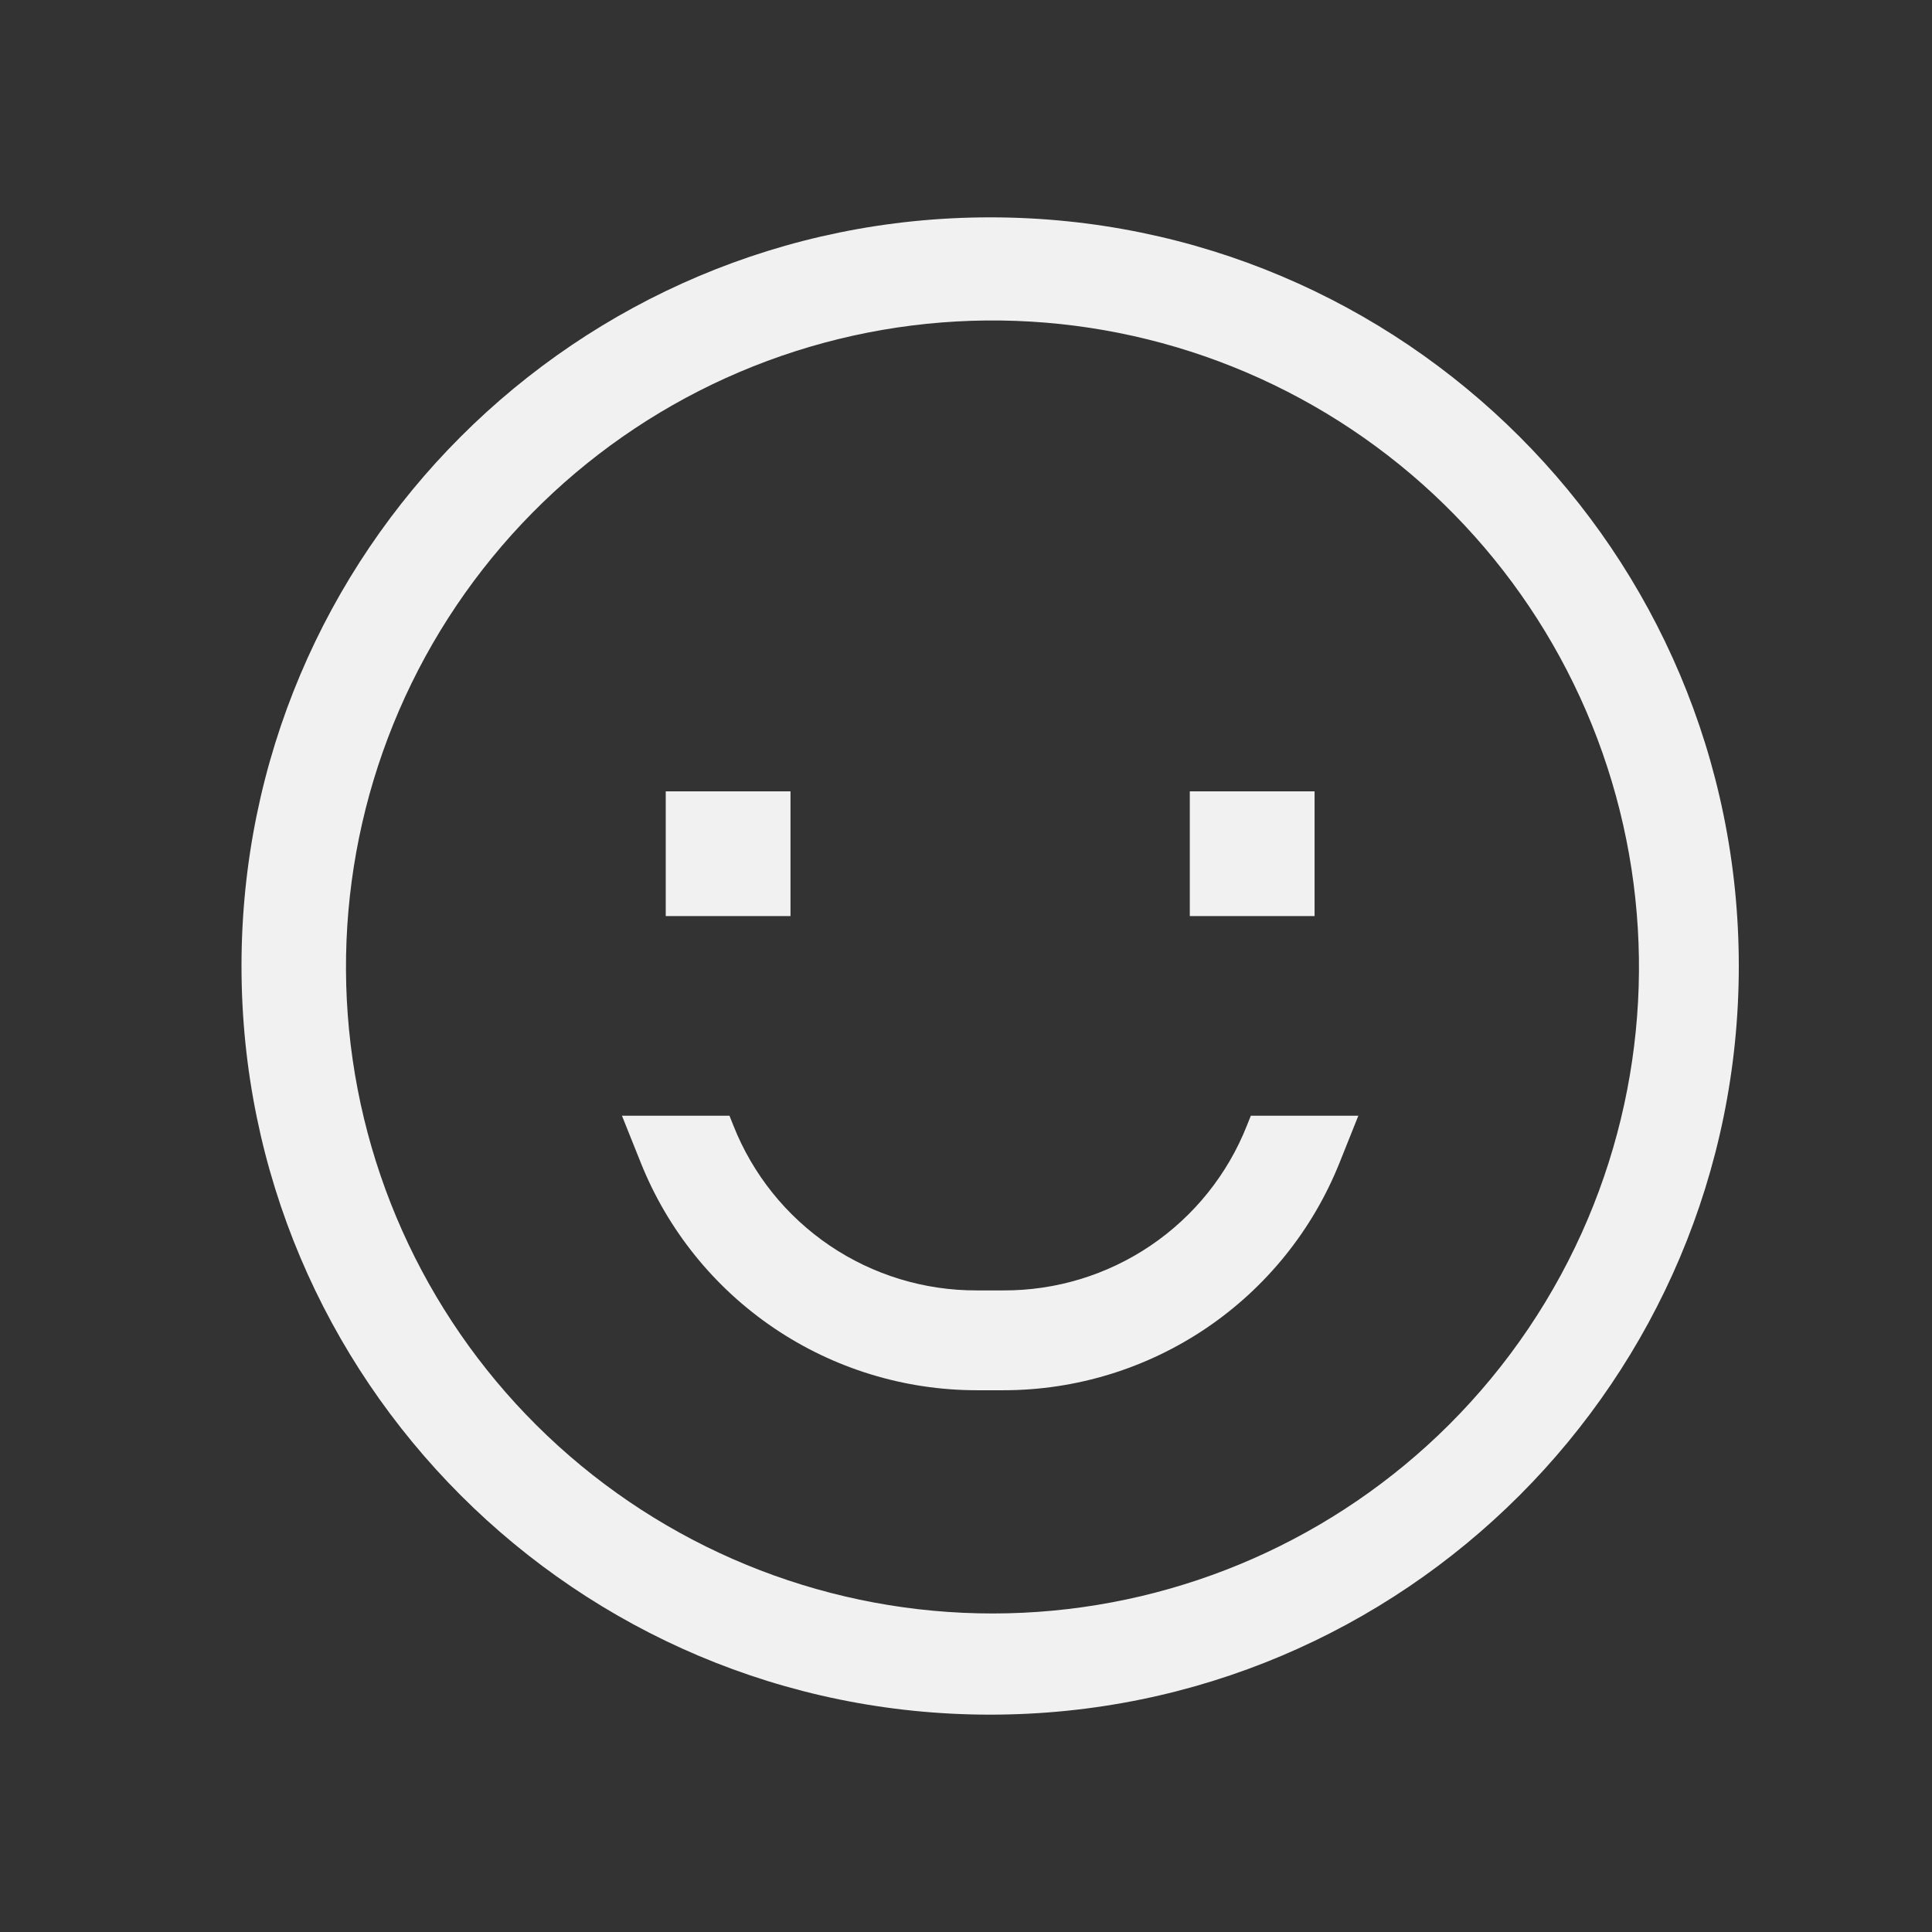
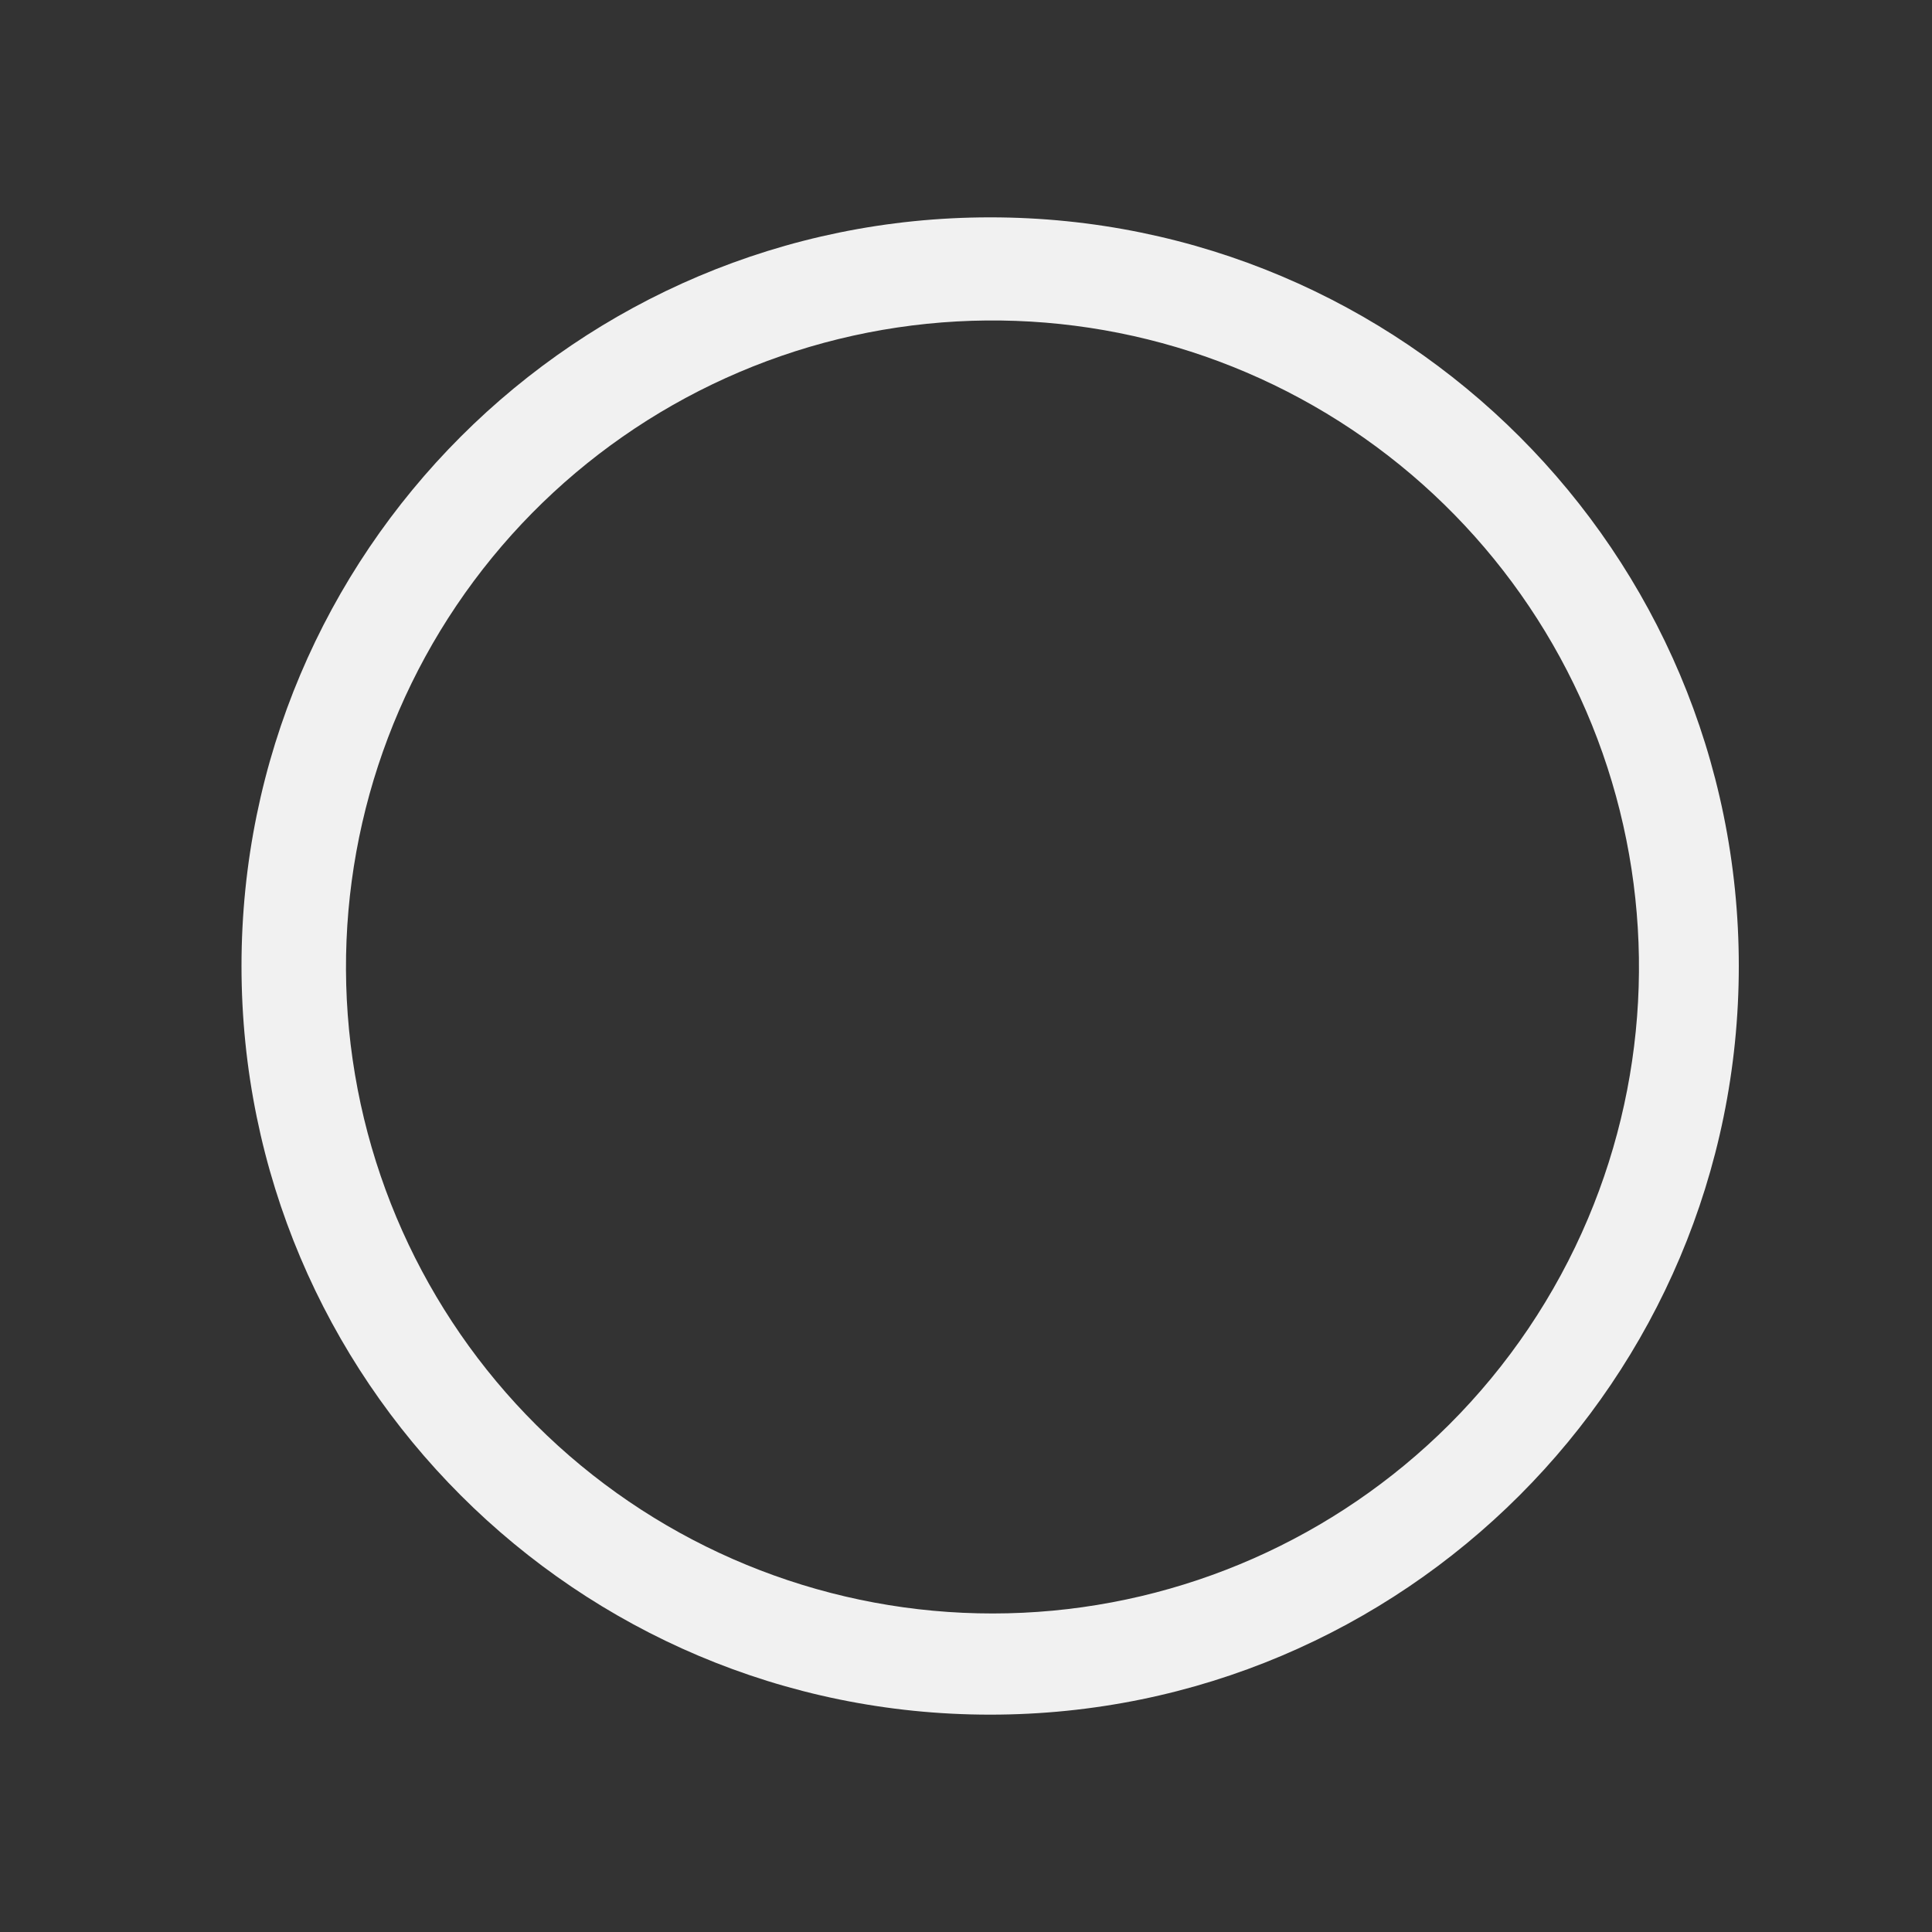
<svg xmlns="http://www.w3.org/2000/svg" width="80" height="80" viewBox="0 0 80 80" fill="none">
  <rect x="0" y="0" width="80" height="80" fill="#333333" stroke="none" />
  <path d="M41 9C23.879 9 10 22.879 10 40C10 57.121 23.879 71 41 71C58.121 71 72 57.121 72 40C72 22.879 58.121 9 41 9ZM59.998 58.998C55.287 63.694 48.996 66.469 42.352 66.781C35.707 67.093 29.184 64.919 24.055 60.685C18.925 56.45 15.555 50.457 14.602 43.874C13.65 37.291 15.182 30.588 18.901 25.073C22.62 19.558 28.259 15.625 34.72 14.04C41.18 12.456 47.999 13.333 53.848 16.502C59.697 19.67 64.156 24.903 66.358 31.18C68.559 37.457 68.345 44.329 65.757 50.456C64.408 53.649 62.452 56.55 59.998 58.998Z" fill="#F1F1F1" />
-   <path d="M27.567 32.767H32.733V37.933H27.567V32.767ZM49.267 32.767H54.434V37.933H49.267V32.767ZM51.629 46.613C50.83 48.631 49.441 50.36 47.644 51.577C45.847 52.793 43.726 53.44 41.556 53.433H40.445C38.275 53.44 36.153 52.793 34.356 51.577C32.559 50.36 31.17 48.631 30.371 46.613L30.206 46.2H25.754L26.534 48.148C27.646 50.928 29.565 53.312 32.045 54.99C34.525 56.669 37.45 57.566 40.445 57.567H41.556C44.55 57.566 47.476 56.669 49.956 54.99C52.435 53.312 54.355 50.928 55.467 48.148L56.246 46.2H51.794L51.629 46.613Z" fill="#F1F1F1" />
</svg>